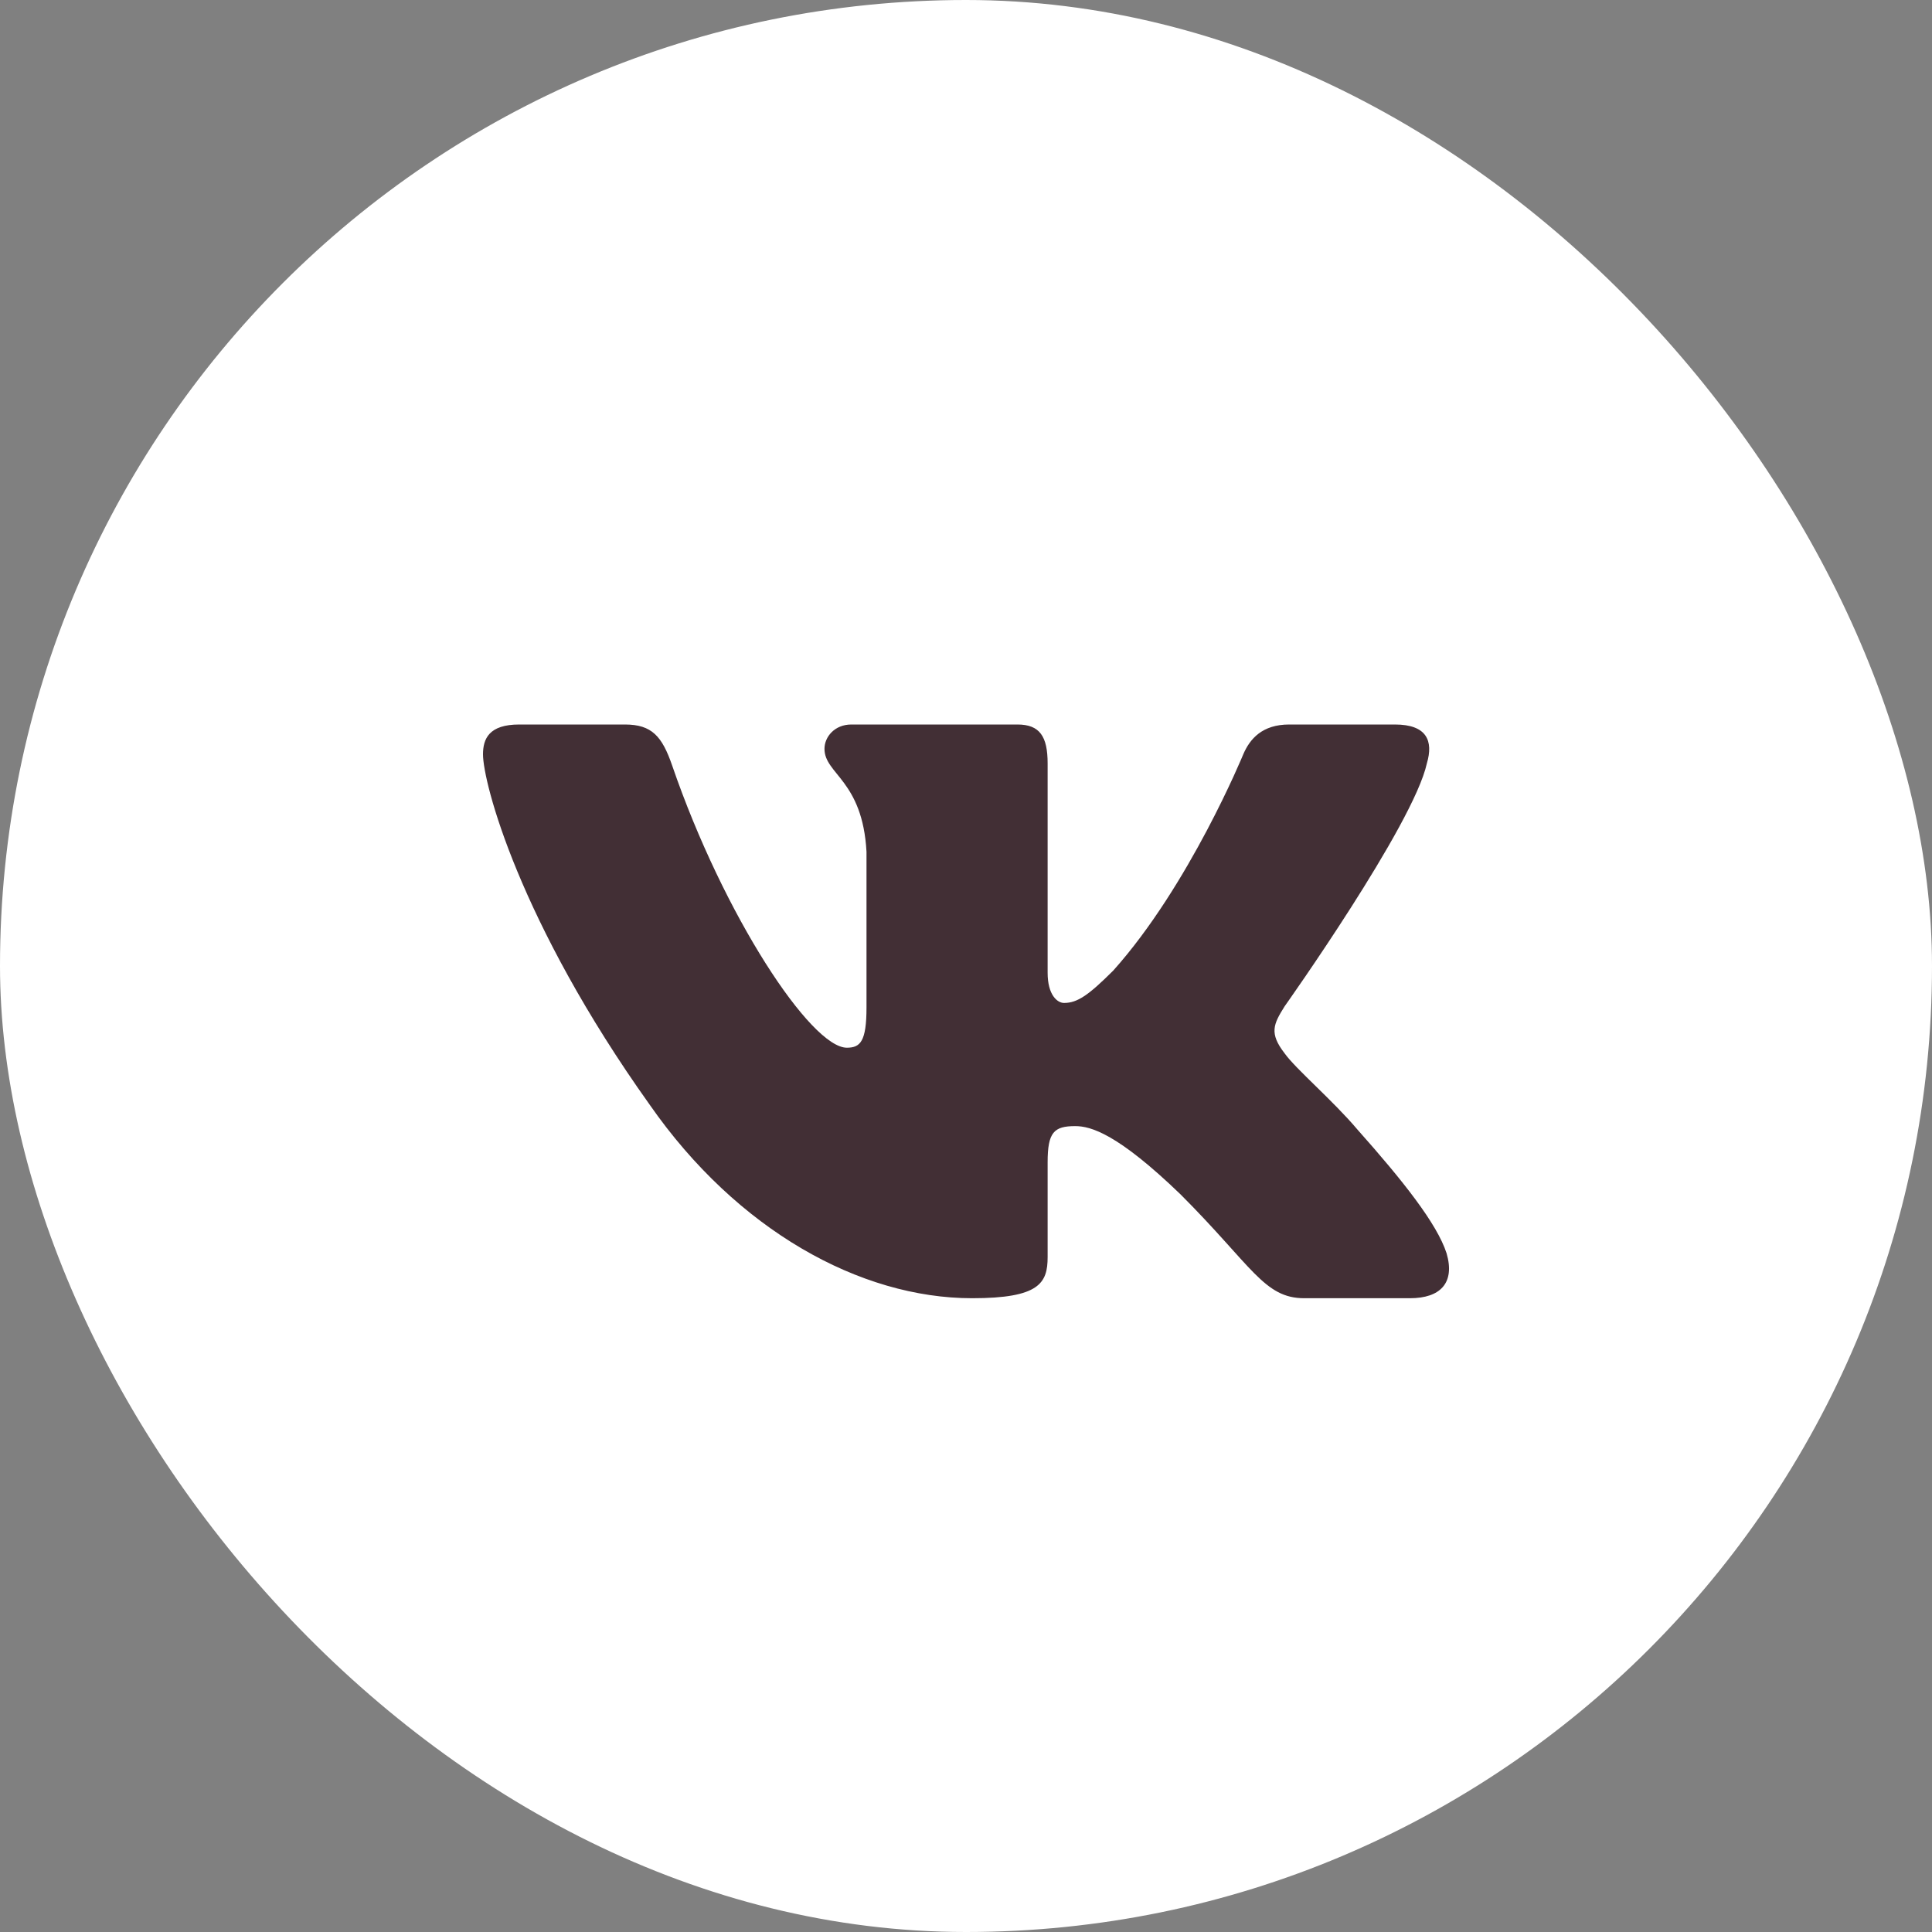
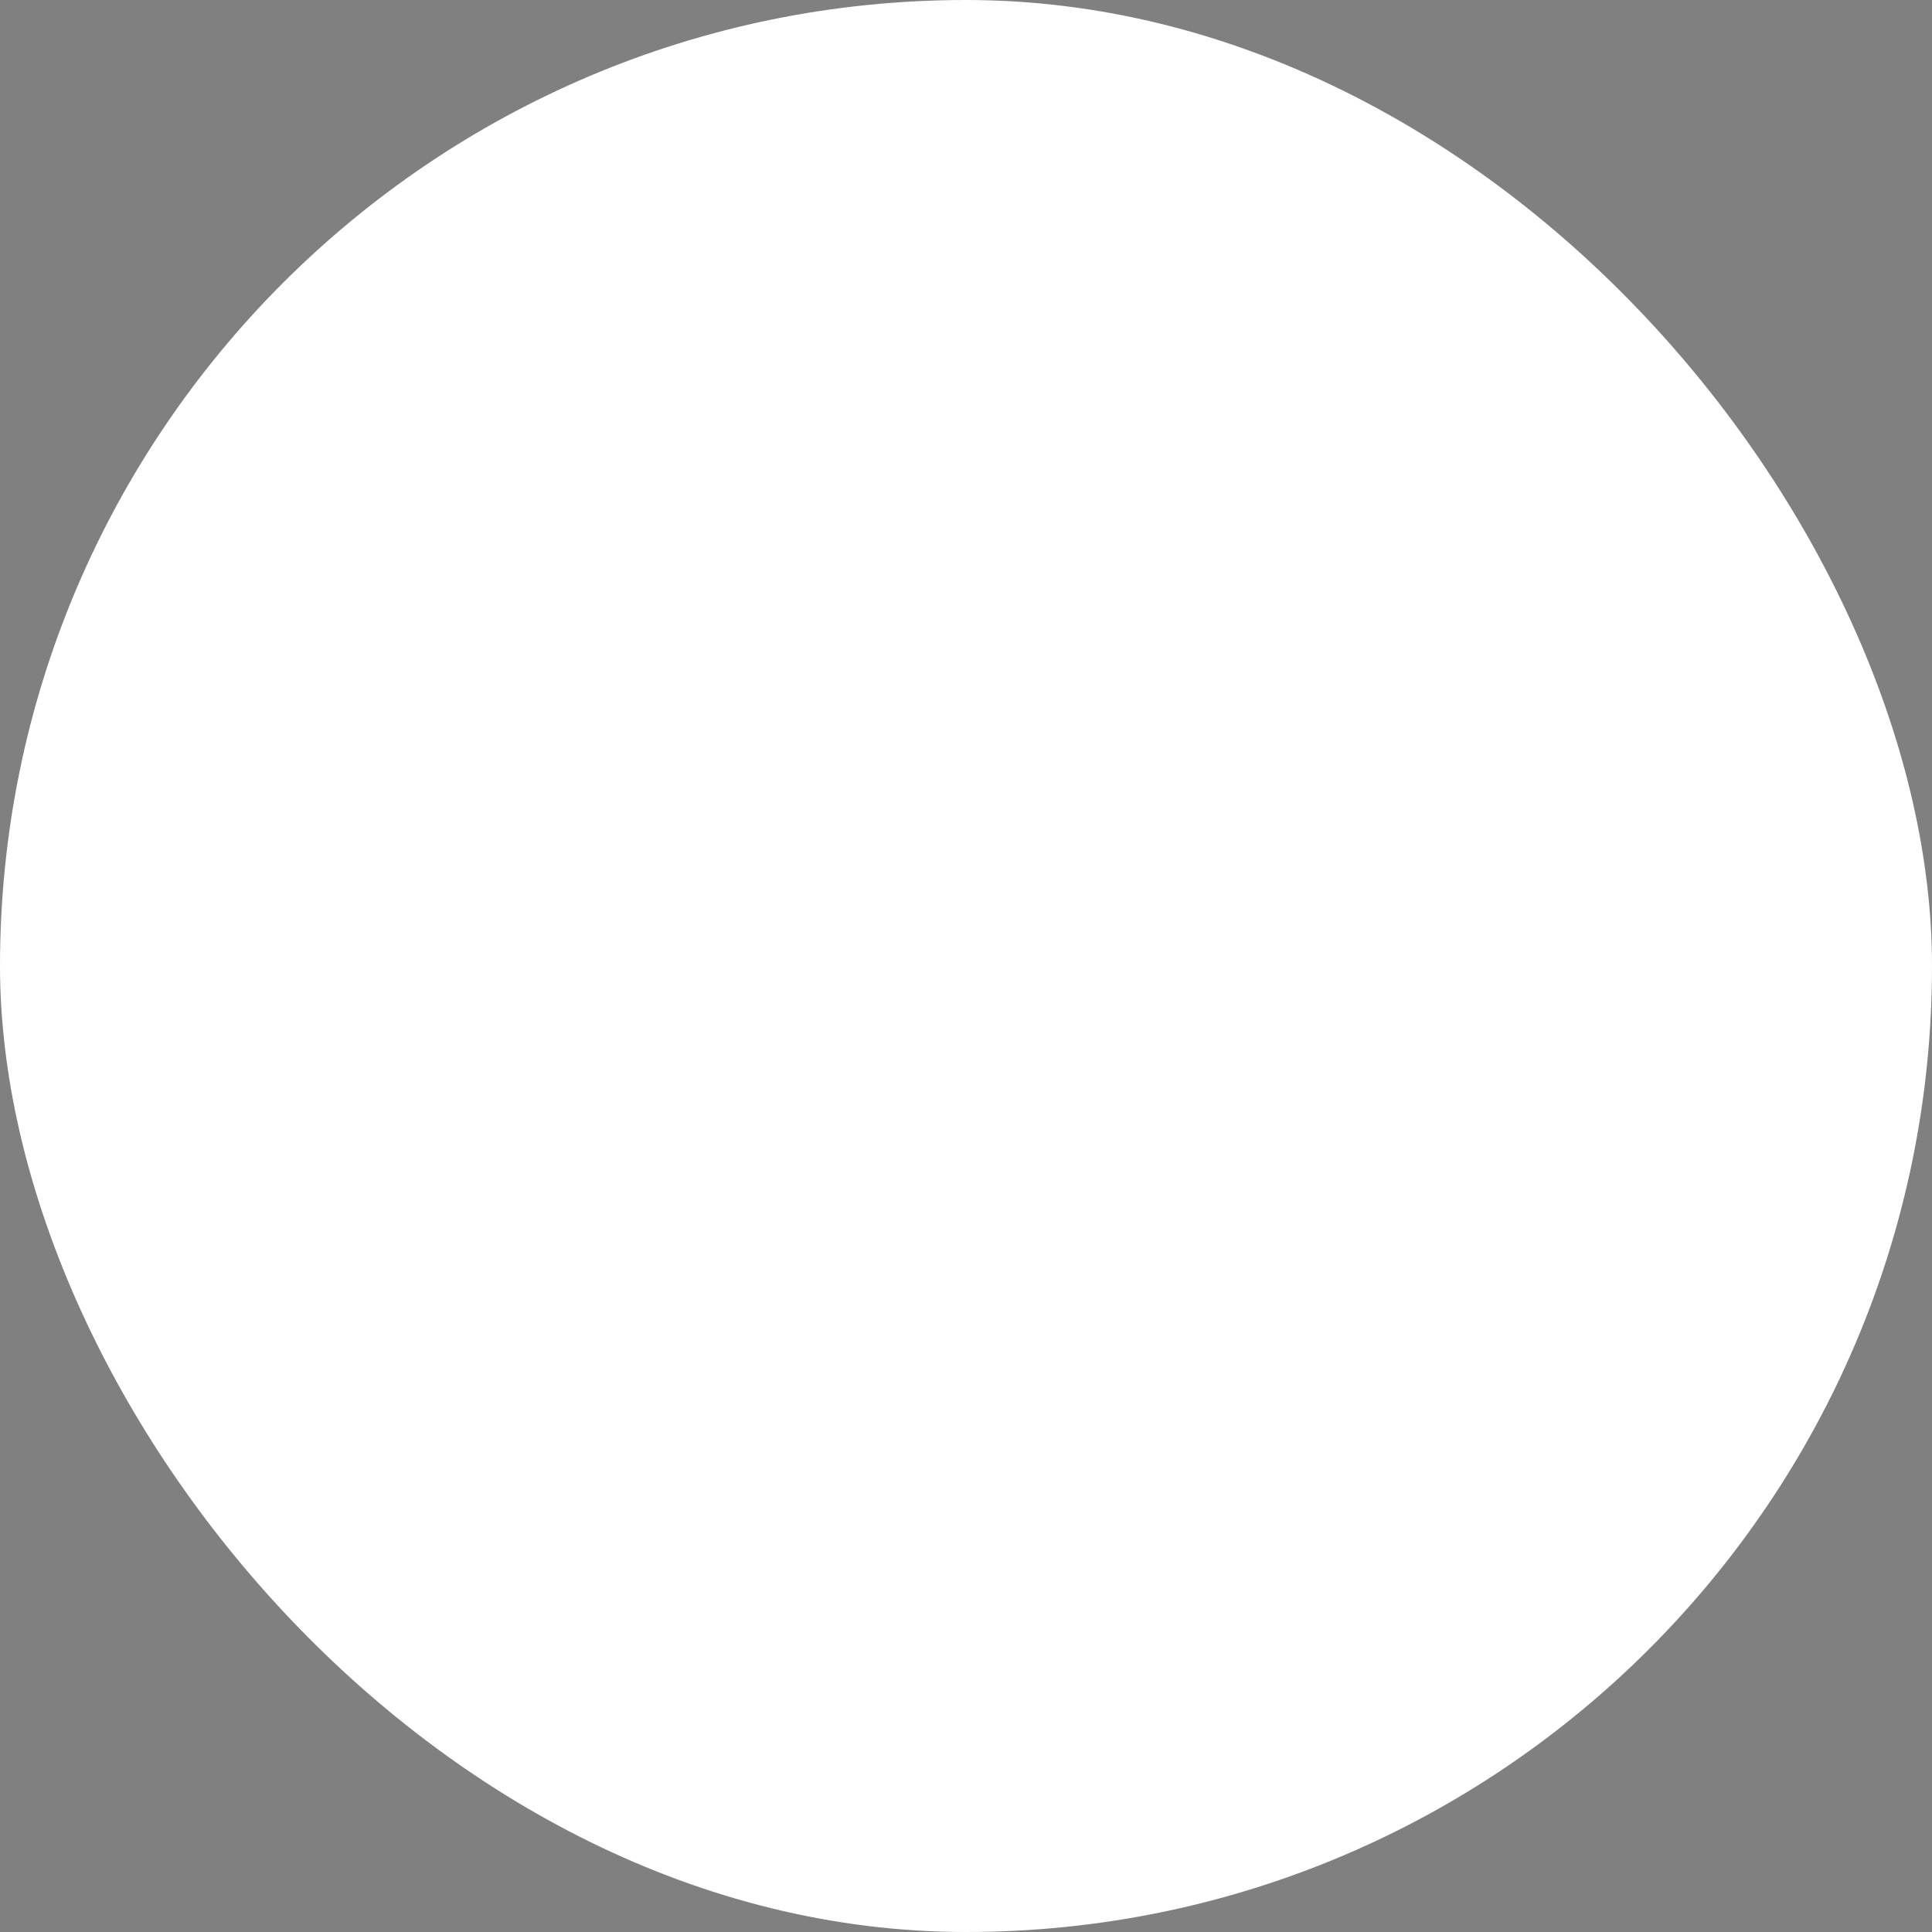
<svg xmlns="http://www.w3.org/2000/svg" width="24" height="24" viewBox="0 0 24 24" fill="none">
  <rect x="0" y="0" width="24" height="24" fill="#808080" stroke="none" />
  <rect width="24" height="24" rx="12" fill="white" />
-   <path fill-rule="evenodd" clip-rule="evenodd" d="M17.725 9.483C17.808 9.204 17.725 9 17.328 9H16.015C15.681 9 15.527 9.177 15.444 9.371C15.444 9.371 14.776 10.999 13.83 12.056C13.524 12.361 13.385 12.459 13.218 12.459C13.135 12.459 13.014 12.361 13.014 12.083V9.483C13.014 9.149 12.917 9 12.639 9H10.576C10.367 9 10.242 9.155 10.242 9.302C10.242 9.618 10.715 9.691 10.764 10.581V12.515C10.764 12.938 10.687 13.015 10.52 13.015C10.075 13.015 8.993 11.381 8.35 9.51C8.225 9.147 8.098 9 7.763 9H6.45C6.075 9 6 9.177 6 9.371C6 9.719 6.445 11.444 8.072 13.725C9.157 15.282 10.686 16.127 12.076 16.127C12.911 16.127 13.014 15.939 13.014 15.616V14.439C13.014 14.064 13.093 13.989 13.357 13.989C13.552 13.989 13.886 14.086 14.665 14.837C15.555 15.727 15.702 16.127 16.202 16.127H17.515C17.89 16.127 18.078 15.939 17.97 15.569C17.851 15.2 17.426 14.665 16.862 14.031C16.556 13.669 16.097 13.28 15.958 13.085C15.764 12.834 15.819 12.723 15.958 12.501C15.958 12.501 17.558 10.248 17.725 9.483V9.483Z" fill="#422F35" />
</svg>